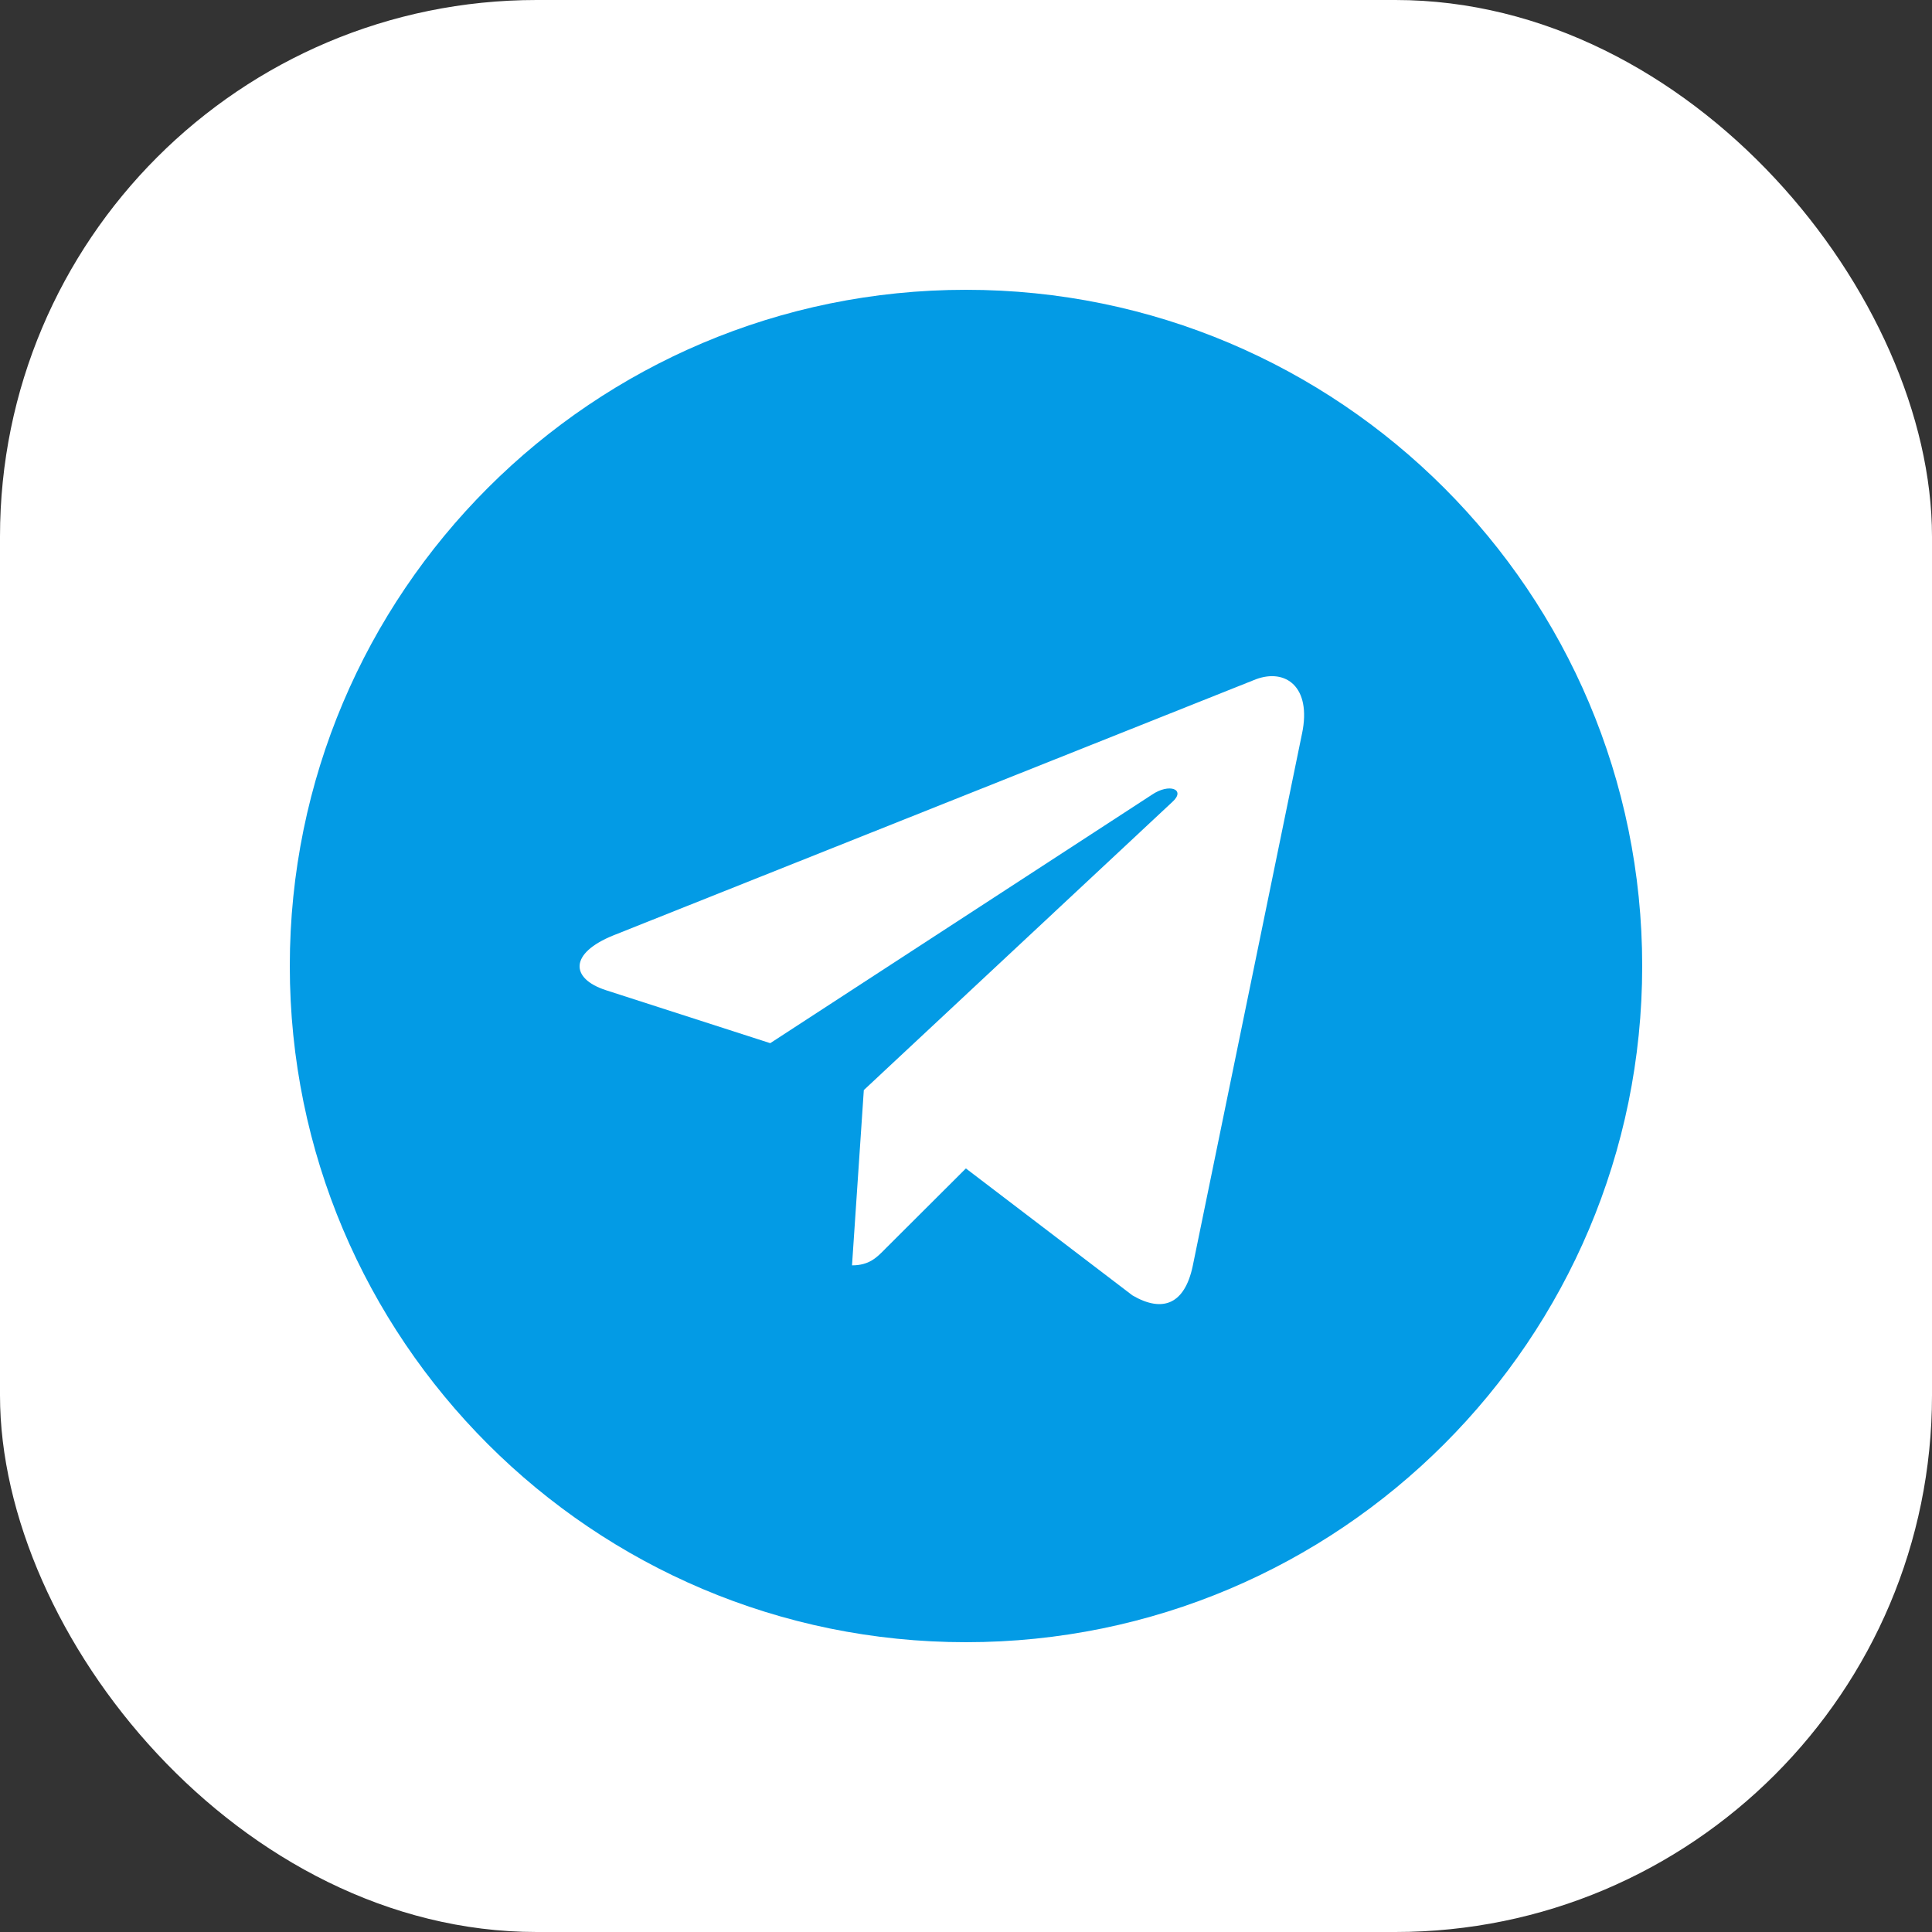
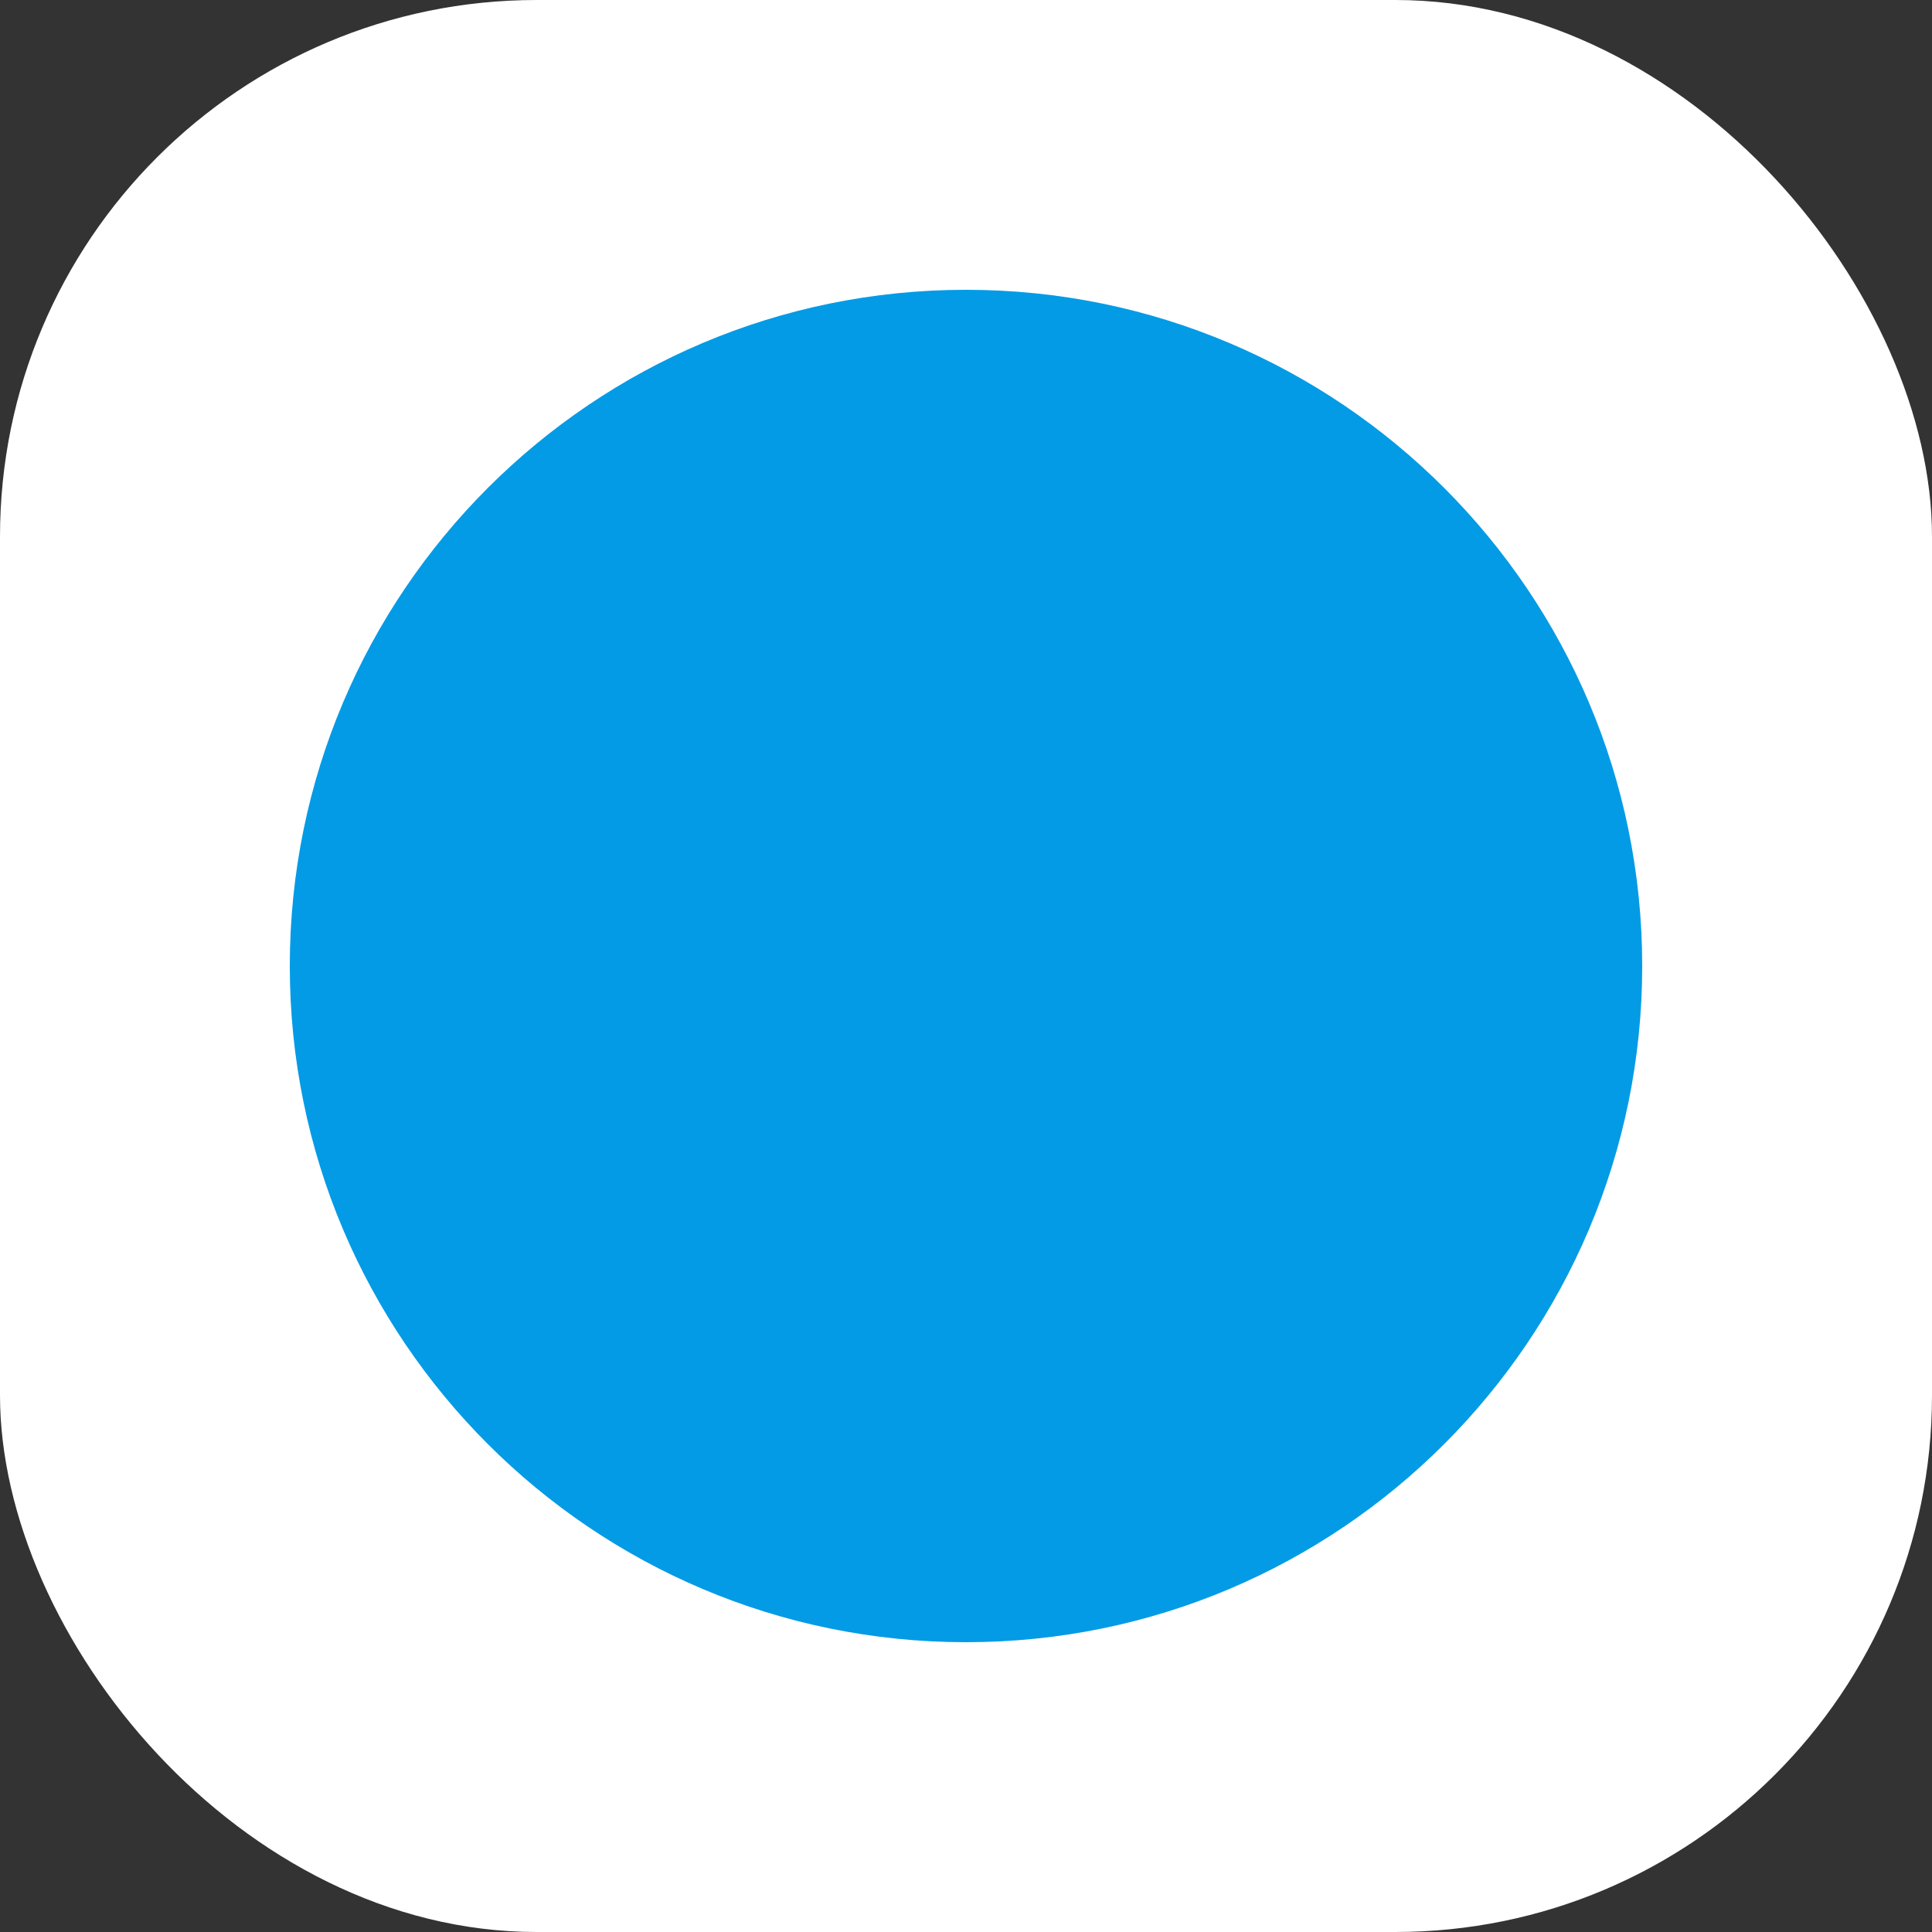
<svg xmlns="http://www.w3.org/2000/svg" width="18" height="18" viewBox="0 0 18 18" fill="none">
  <rect x="0" y="0" width="18" height="18" fill="#333333" stroke="none" />
  <rect width="18" height="18" rx="5" fill="white" />
  <path d="M9 15.3C12.479 15.3 15.3 12.479 15.3 9C15.3 5.521 12.479 2.7 9 2.7C5.521 2.7 2.7 5.521 2.7 9C2.7 12.479 5.521 15.3 9 15.3Z" fill="#039BE5" />
-   <path d="M5.714 8.715L11.7 6.329C11.978 6.225 12.221 6.399 12.131 6.834L12.131 6.833L11.112 11.797C11.037 12.149 10.834 12.234 10.551 12.069L8.999 10.886L8.251 11.632C8.168 11.717 8.098 11.789 7.938 11.789L8.048 10.156L10.924 7.47C11.05 7.356 10.896 7.292 10.731 7.405L7.176 9.719L5.644 9.225C5.311 9.116 5.304 8.881 5.714 8.715V8.715Z" fill="white" />
</svg>